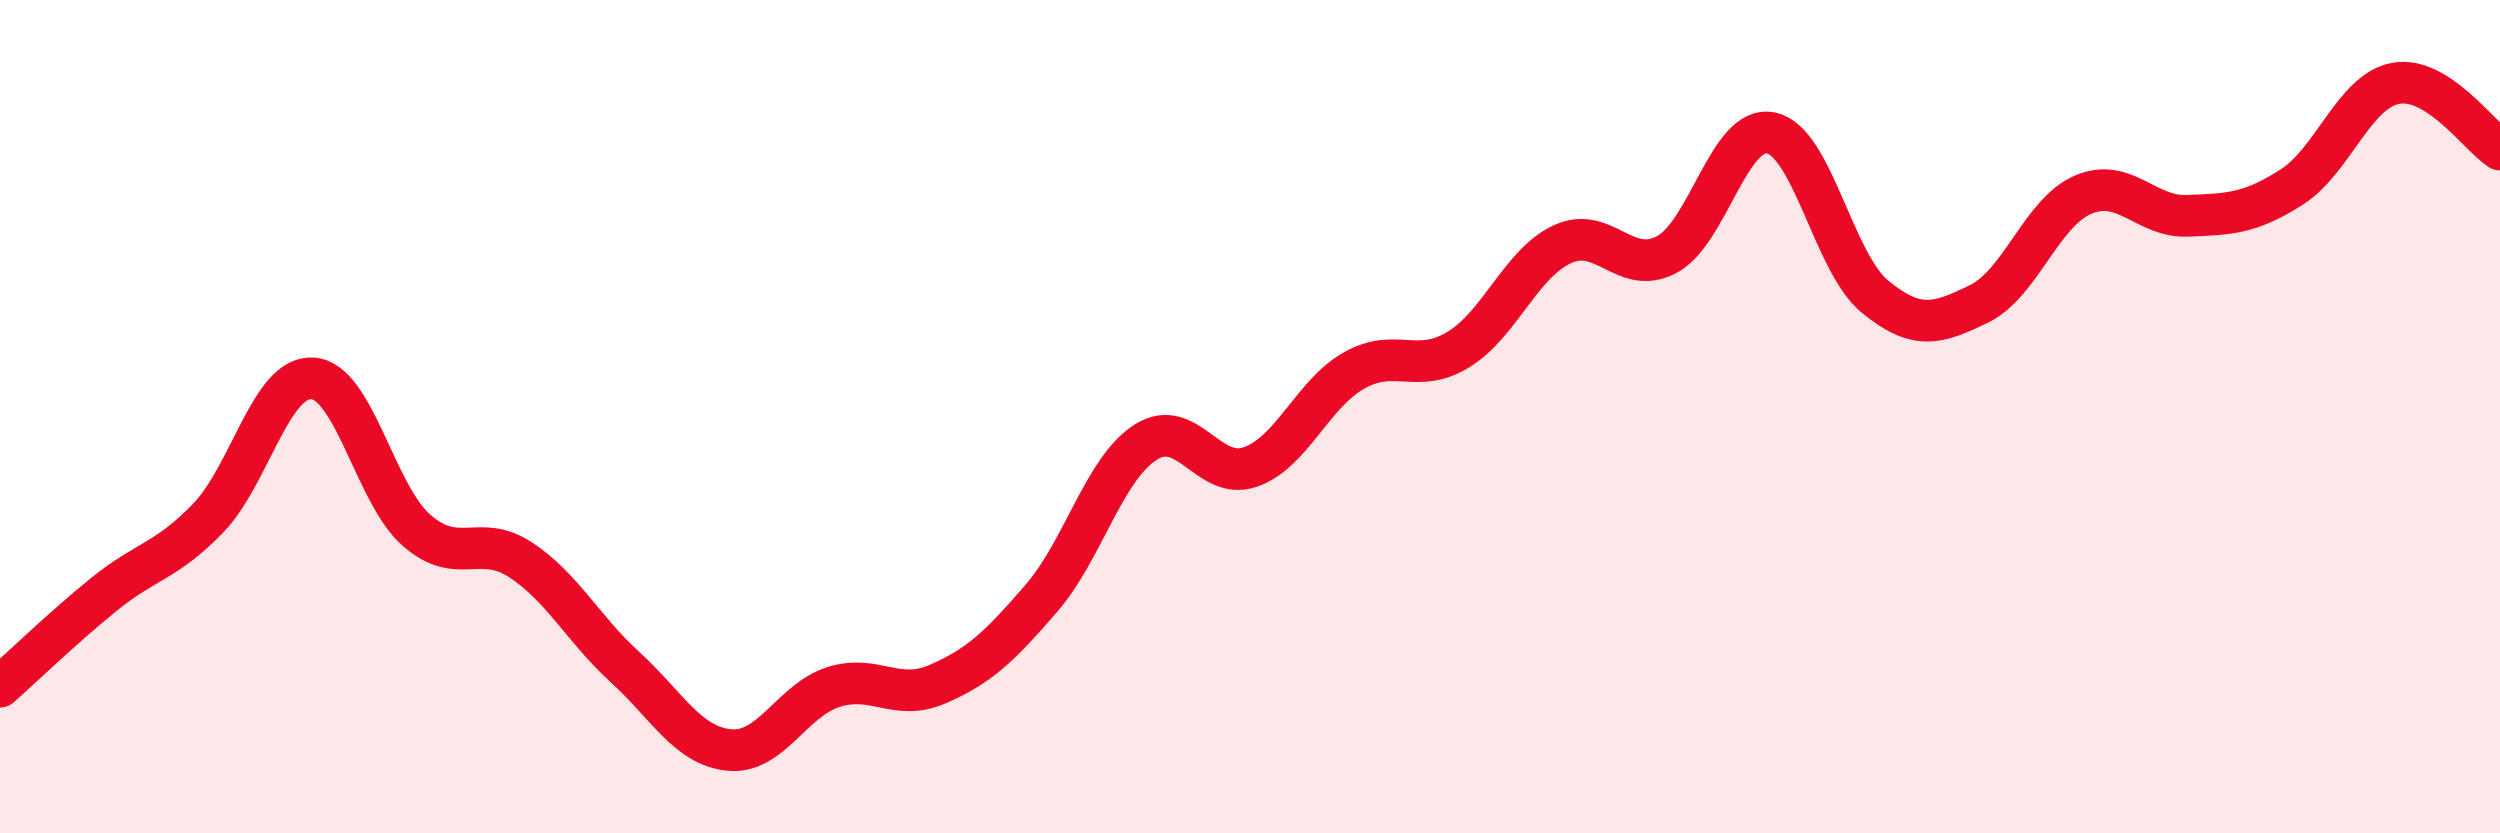
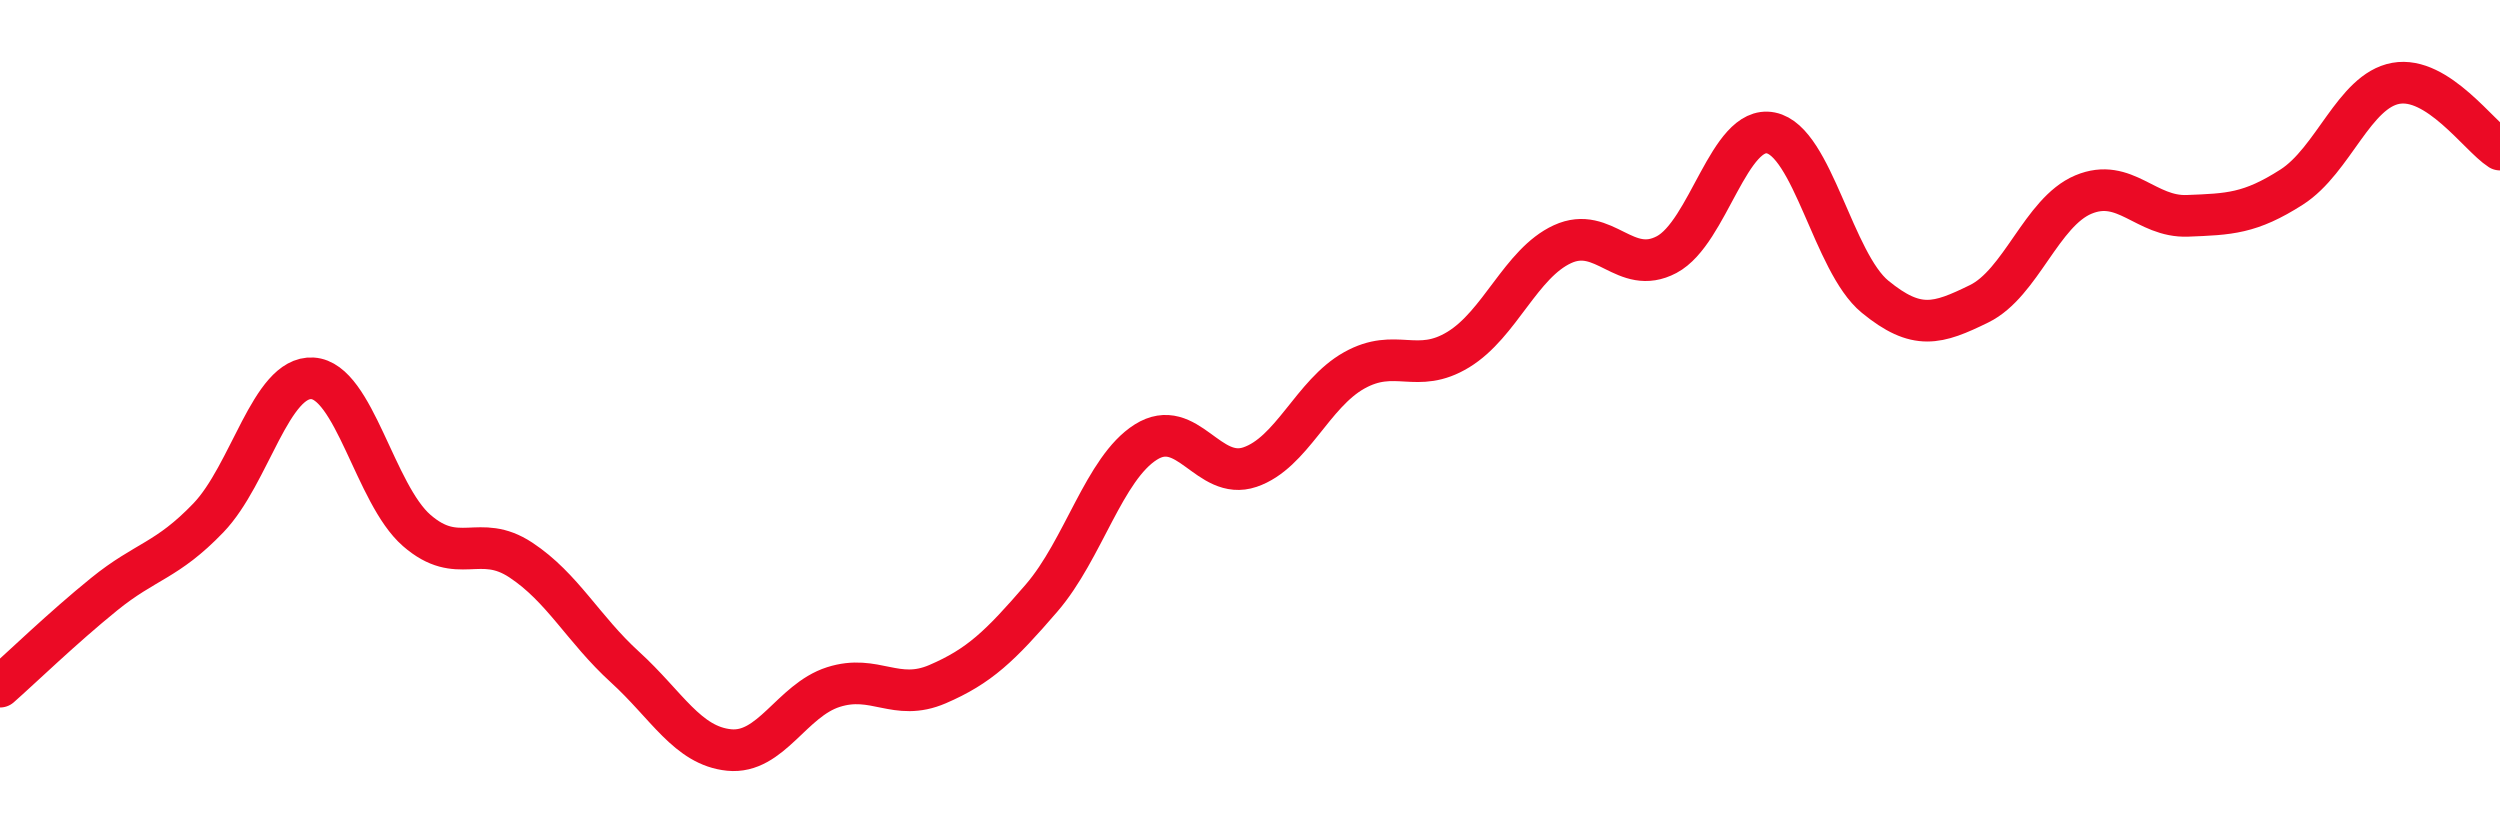
<svg xmlns="http://www.w3.org/2000/svg" width="60" height="20" viewBox="0 0 60 20">
-   <path d="M 0,16.48 C 0.5,16.04 1.5,15.07 2.5,14.26 C 3.5,13.45 4,13.47 5,12.43 C 6,11.39 6.5,9.02 7.5,9.08 C 8.5,9.14 9,11.86 10,12.73 C 11,13.6 11.5,12.78 12.5,13.44 C 13.5,14.1 14,15.1 15,16.01 C 16,16.92 16.5,17.9 17.5,18 C 18.5,18.1 19,16.81 20,16.49 C 21,16.17 21.5,16.85 22.5,16.42 C 23.5,15.99 24,15.51 25,14.35 C 26,13.19 26.5,11.24 27.5,10.61 C 28.5,9.98 29,11.55 30,11.21 C 31,10.87 31.5,9.45 32.5,8.89 C 33.5,8.33 34,9 35,8.39 C 36,7.78 36.5,6.32 37.5,5.86 C 38.5,5.4 39,6.64 40,6.11 C 41,5.58 41.5,2.99 42.5,3.19 C 43.5,3.39 44,6.3 45,7.12 C 46,7.94 46.5,7.78 47.5,7.29 C 48.5,6.8 49,5.09 50,4.67 C 51,4.25 51.5,5.22 52.5,5.18 C 53.5,5.14 54,5.13 55,4.49 C 56,3.85 56.5,2.18 57.5,2 C 58.5,1.82 59.5,3.27 60,3.59L60 20L0 20Z" fill="#EB0A25" opacity="0.1" stroke-linecap="round" stroke-linejoin="round" />
  <path d="M 0,16.48 C 0.5,16.04 1.5,15.07 2.5,14.26 C 3.5,13.45 4,13.47 5,12.43 C 6,11.39 6.5,9.02 7.5,9.08 C 8.5,9.14 9,11.86 10,12.73 C 11,13.6 11.5,12.78 12.5,13.44 C 13.5,14.1 14,15.1 15,16.01 C 16,16.92 16.5,17.9 17.5,18 C 18.5,18.1 19,16.81 20,16.49 C 21,16.17 21.5,16.85 22.5,16.42 C 23.5,15.99 24,15.51 25,14.35 C 26,13.19 26.5,11.24 27.5,10.61 C 28.5,9.98 29,11.55 30,11.21 C 31,10.87 31.5,9.45 32.5,8.89 C 33.5,8.33 34,9 35,8.39 C 36,7.78 36.5,6.32 37.5,5.86 C 38.5,5.4 39,6.64 40,6.11 C 41,5.58 41.5,2.99 42.5,3.19 C 43.5,3.39 44,6.3 45,7.12 C 46,7.94 46.5,7.78 47.5,7.29 C 48.5,6.8 49,5.09 50,4.67 C 51,4.25 51.5,5.22 52.5,5.18 C 53.5,5.14 54,5.13 55,4.49 C 56,3.85 56.5,2.18 57.5,2 C 58.5,1.82 59.5,3.27 60,3.59" stroke="#EB0A25" stroke-width="1" fill="none" stroke-linecap="round" stroke-linejoin="round" />
</svg>